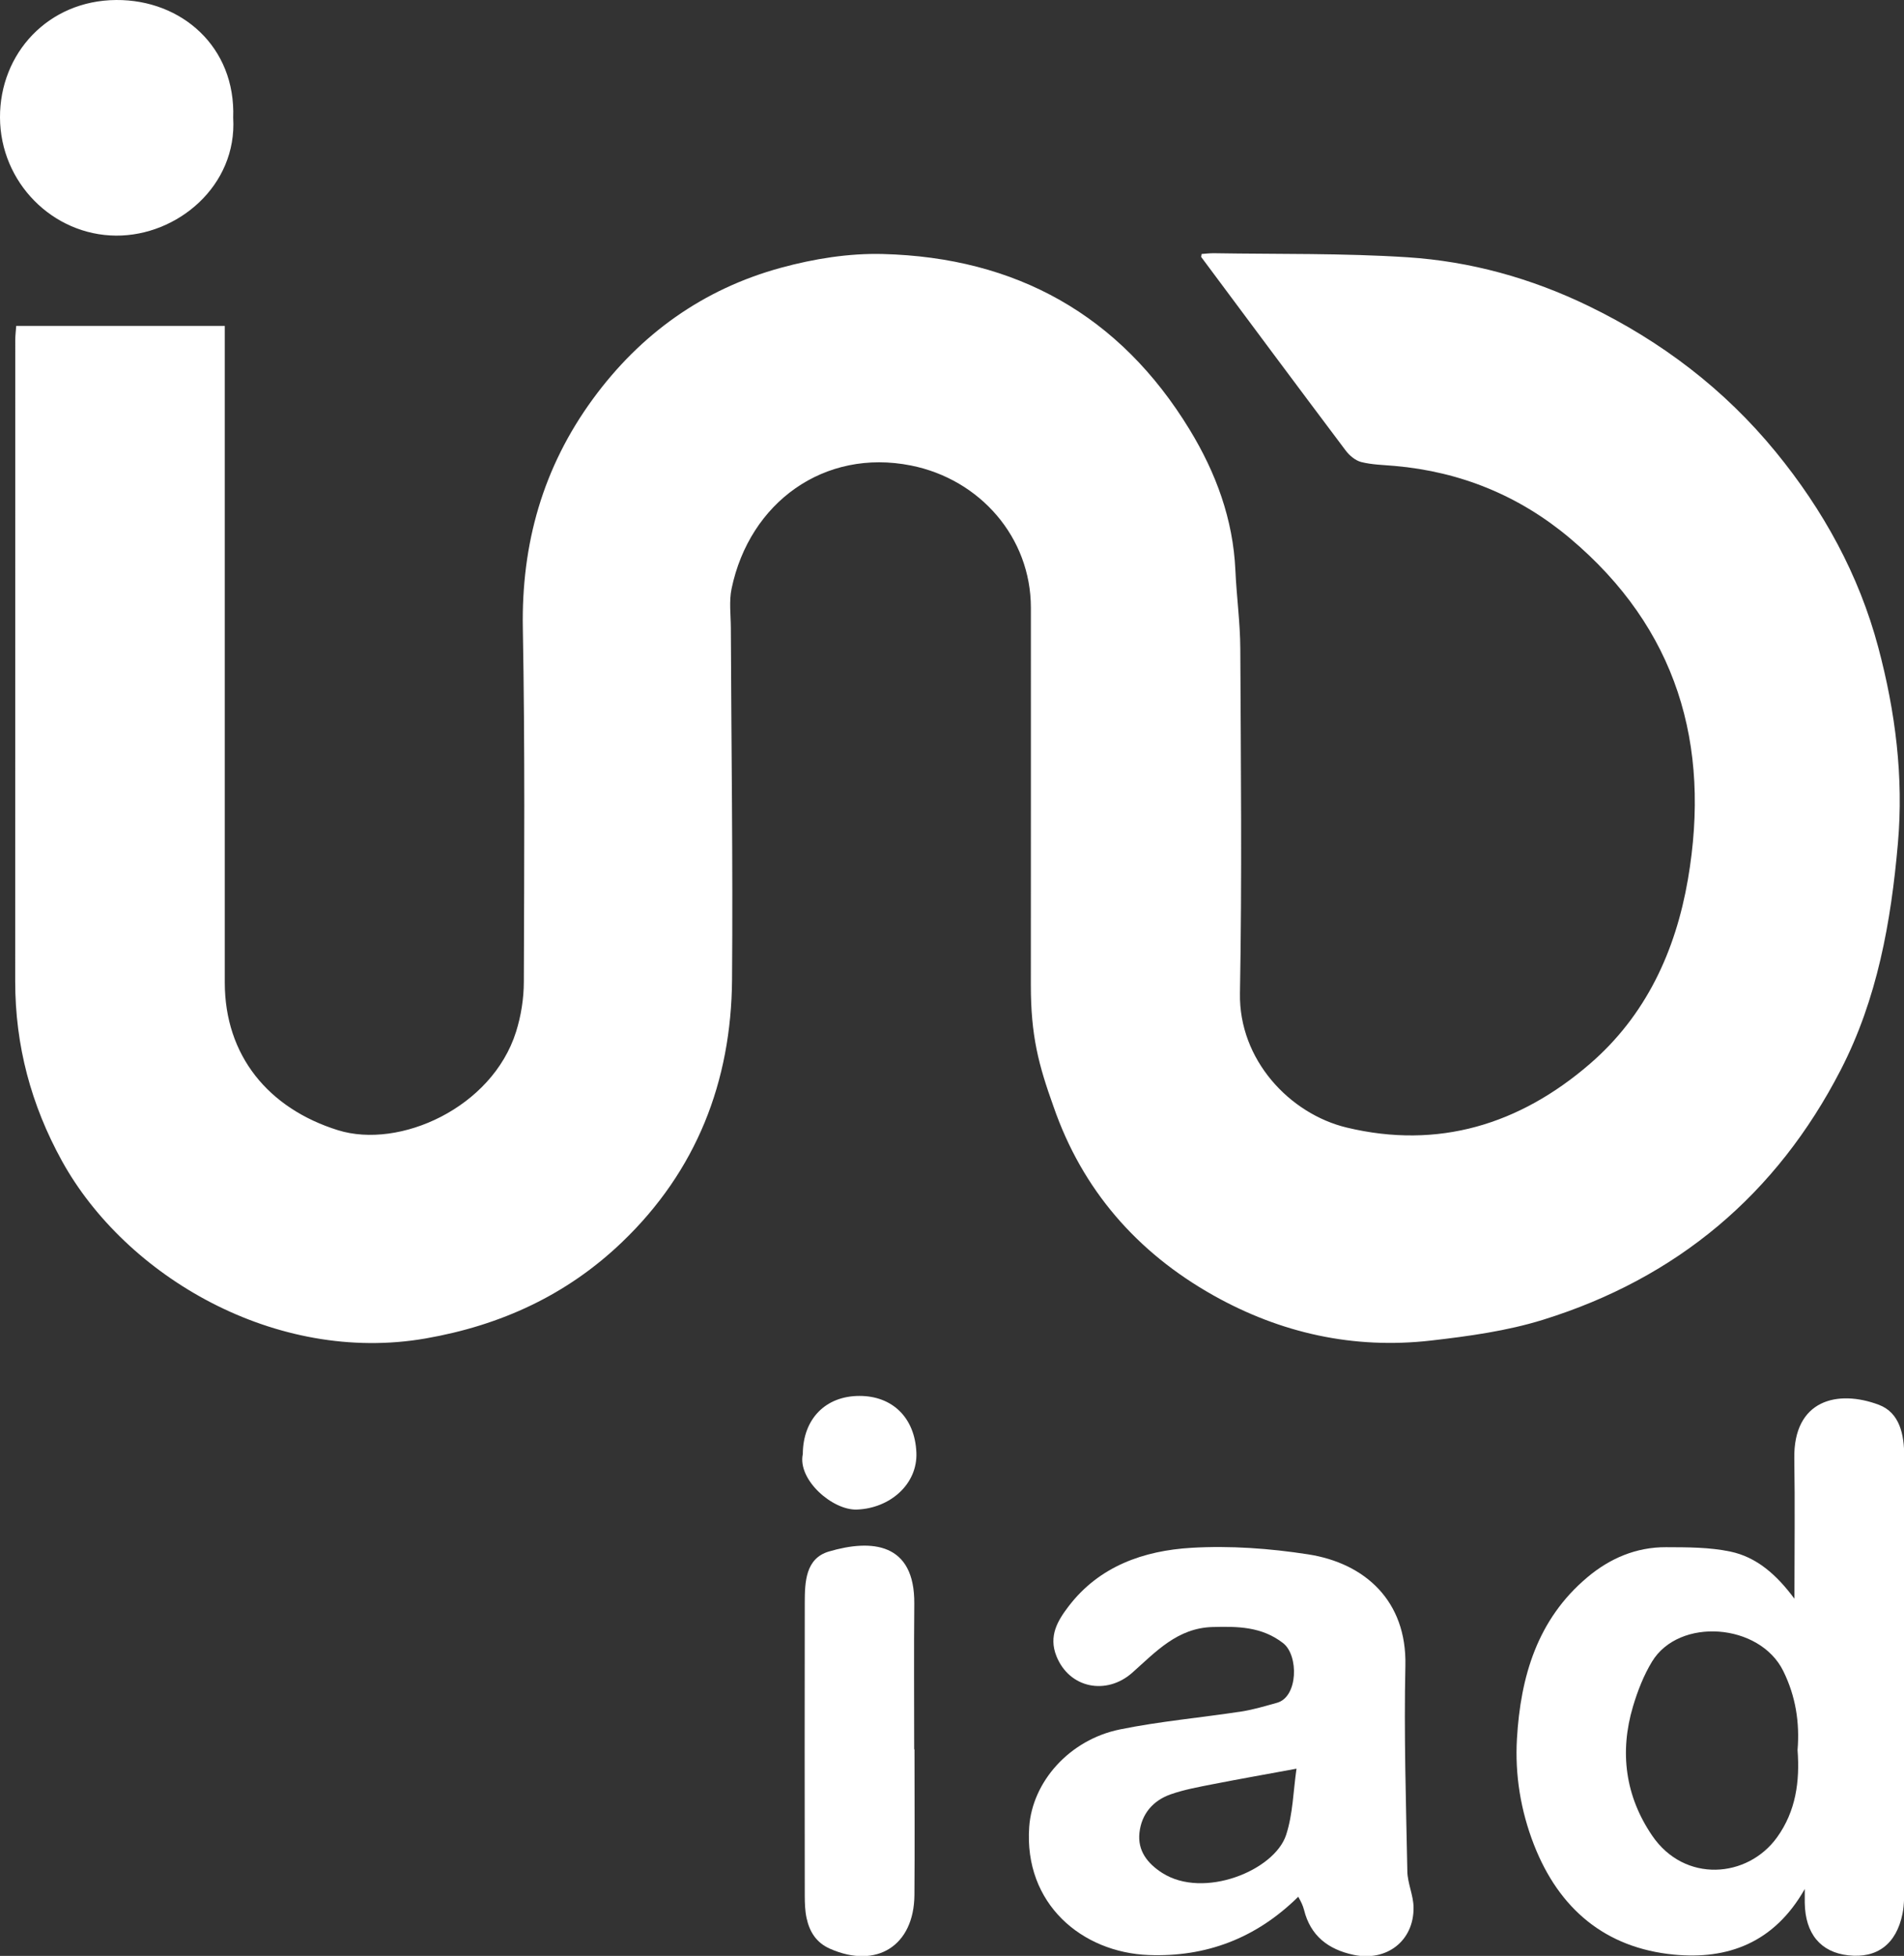
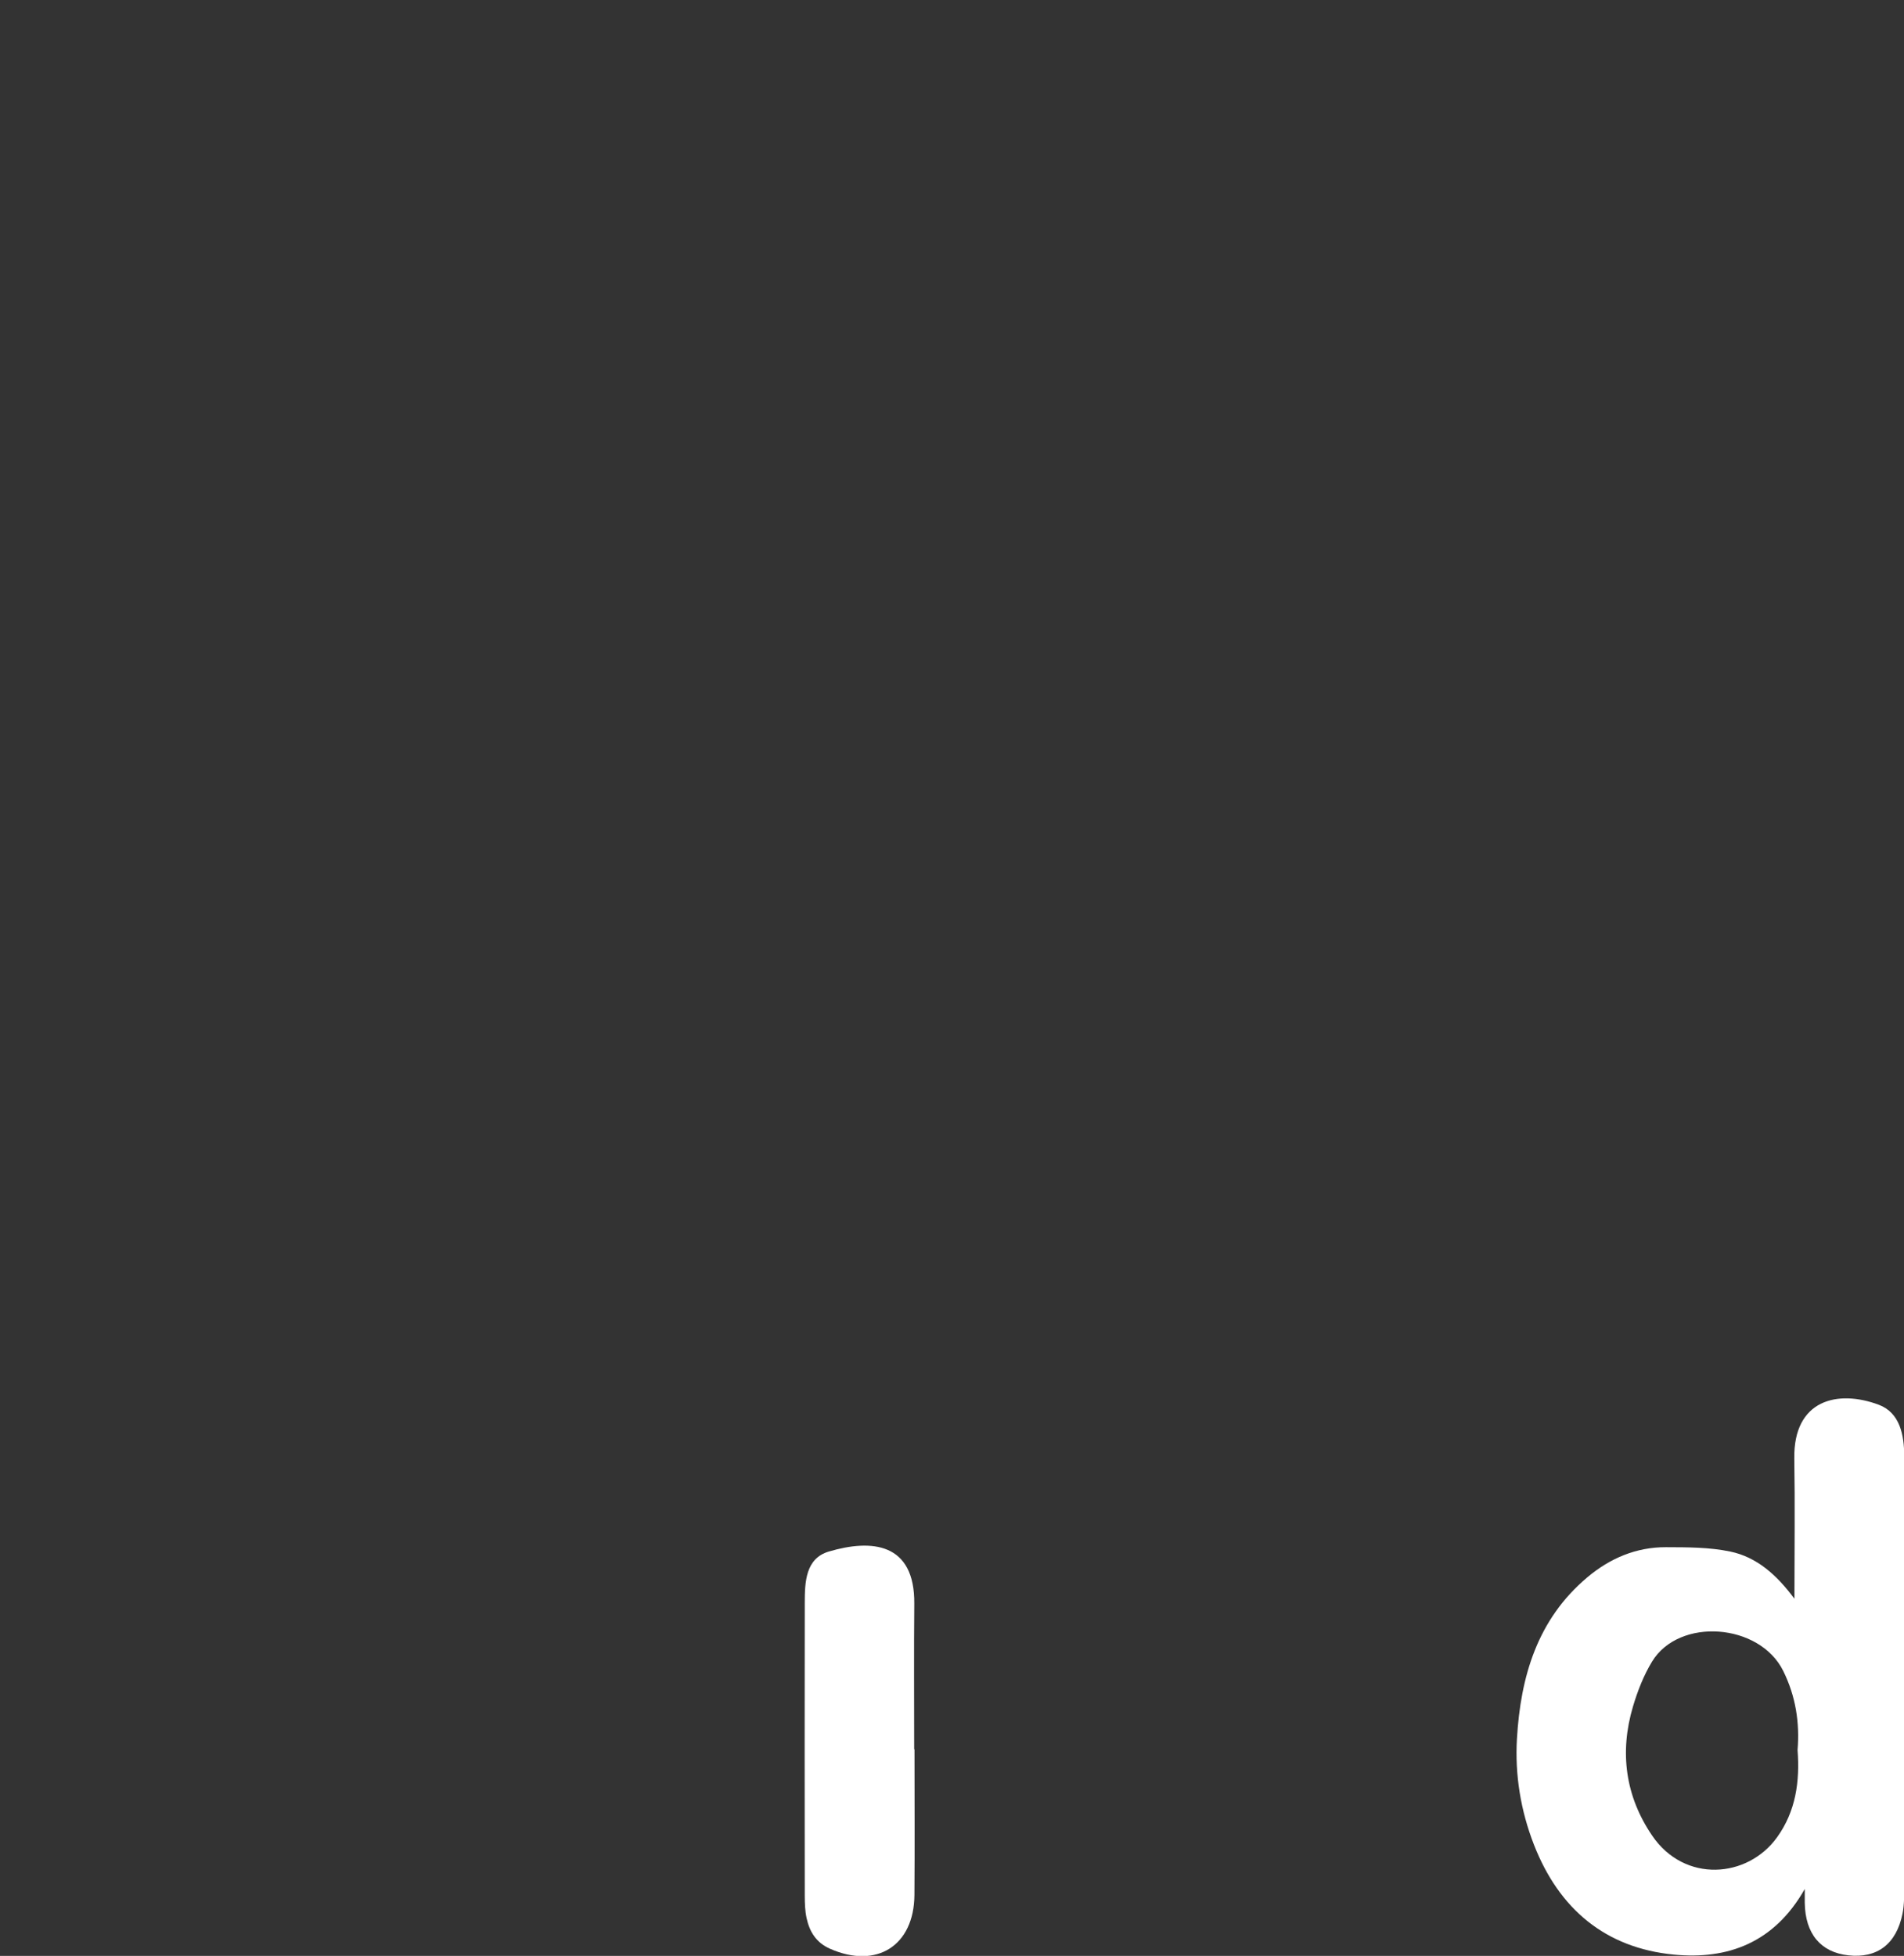
<svg xmlns="http://www.w3.org/2000/svg" height="110" viewBox="0 0 107.092 110" width="107.092">
  <rect x="0" y="0" width="107.092" height="110" fill="#333333" stroke="none" />
  <g fill="#fff" transform="matrix(.193 0 0 .193 0 0)">
-     <path d="m4.7 94.96h60.81v5.88 185.48c0 21.27 12.71 36.69 32.96 43.01 17.96 5.61 44.92-6.52 51.91-28.63 1.47-4.65 2.27-9.71 2.28-14.58.11-34.32.34-68.66-.29-102.97-.46-24.71 5.86-46.98 20.41-66.88 13.89-18.99 32.19-32.07 54.83-38.25 9.56-2.61 19.8-4.26 29.67-4 38.77 1 69.05 17.73 89.43 51.2 7.66 12.58 12.66 26.09 13.32 41.01.34 7.58 1.39 15.15 1.43 22.72.16 33.5.51 67-.1 100.49-.35 19.41 14.53 35.15 31.11 39.13 26.65 6.4 50.37-.88 70.82-18.52 16.38-14.12 25.02-32.89 28.62-53.81 6.75-39.29-3.21-73.17-34.39-99.4-14.72-12.38-31.84-19.38-51.06-21.07-3.26-.29-6.6-.34-9.74-1.13-1.71-.43-3.45-1.89-4.55-3.36-14.09-18.73-28.08-37.55-42.08-56.36-.07-.09.03-.3.1-.91 1.14-.07 2.37-.24 3.61-.22 18.8.31 37.65-.04 56.4 1.18 18.36 1.2 35.97 6.07 52.71 14.18 21.3 10.32 39.64 24.28 54.6 42.55 13.83 16.9 24.22 35.74 29.87 56.93 4.99 18.71 7.43 37.81 5.72 57.17-2 22.83-6 45.28-16.64 65.93-18.73 36.39-47.84 60.76-86.81 72.86-10.51 3.26-21.68 4.79-32.67 6.05-22.46 2.57-43.75-2.15-63.38-13.18-22.24-12.5-38.19-30.77-46.57-55-4.41-12.29-6.61-20.7-6.61-35.4 0-36.66.03-73.33.01-109.99-.01-20.46-14.81-37.4-34.93-41.42-25.26-5.04-47.06 10.72-52.3 35.91-.76 3.68-.22 7.64-.21 11.47.14 34.15.62 68.31.35 102.46-.23 29.72-10.37 55.7-32.08 76.49-16.04 15.36-35.25 24.21-57.21 28.04-43.67 7.61-87.41-18.05-105.99-51.71-9.03-16.36-13.63-33.69-13.63-52.32.02-62.33 0-124.66.02-186.98 0-1.3.18-2.6.28-4.06z" />
    <path d="m525.96 550.45c-8.95 15.78-22.55 20.62-38.11 19.12-20-1.92-33.54-13.33-40.83-32.07-3.86-9.91-5.55-20.32-4.94-30.82 1.05-18.07 5.92-34.79 20.52-47.06 6.6-5.55 14.25-8.8 22.92-8.77 6.27.02 12.68 0 18.76 1.28 7.59 1.59 13.4 6.64 18.67 13.74 0-14.33.18-27.58-.04-40.83-.29-17.19 12.68-20.18 24.63-15.69 6.13 2.3 7.4 8.77 7.4 14.94.03 41.66.03 83.32 0 124.98 0 2.81.05 5.68-.5 8.41-1.8 8.85-7.42 13.04-15.8 12.1-8.06-.9-12.54-6.29-12.68-15.29-.01-.91 0-1.83 0-4.04zm-2.1-40.49c.65-7.99-.53-15.66-4.17-23.04-6.88-13.94-30.34-15.72-38.24-2.73-2.44 4.01-4.2 8.55-5.55 13.07-3.97 13.34-2.23 26.17 5.59 37.64 9.46 13.89 27.82 12.43 36.41.47 5.46-7.6 6.65-16.26 5.96-25.41z" />
-     <path d="m67.96 34.32c1.19 19.9-16.35 34.45-34.13 34.34-18.45-.12-33.75-15.46-33.83-34.42-.07-18.61 13.95-34.1 33.86-34.24 19.02-.13 34.87 13.66 34.1 34.31z" />
    <path d="m266.51 509.77c0 14.14.09 28.29-.02 42.43-.12 14.81-11.03 21.64-24.6 15.66-4.04-1.78-5.98-4.98-6.84-8.98-.45-2.09-.51-4.3-.52-6.45-.03-28.45-.05-56.91 0-85.36.01-6.06.21-12.95 7.03-14.96 12.48-3.69 25.06-2.59 24.89 15.23-.13 14.14-.03 28.29-.03 42.43z" />
-     <path d="m233.96 423.72c.05-10.25 6.63-16.96 16.54-16.95 9.5 0 16.13 6.26 16.56 16.52.38 9.15-7.63 16.22-17.31 16.59-7.13.28-17.38-8.69-15.79-16.17z" />
-     <path d="m410.14 545.25c-.39-19.98-1.01-39.98-.57-59.95.42-18.78-11.76-29.8-28.37-32.37-11.19-1.73-22.73-2.57-34.01-1.9-13.85.83-26.83 5.32-35.79 17.07-3.17 4.16-5.85 8.6-3.55 14.43 3.76 9.51 14.65 11.53 22.13 4.89 6.87-6.1 13.15-13.03 23.39-13.31 7.29-.2 14.33-.15 20.56 4.69 4.58 3.55 4.39 15.67-1.75 17.38-3.43.95-6.86 2-10.37 2.54-11.8 1.81-23.75 2.85-35.43 5.23-14.76 3.01-25.51 15.28-26.44 28.41-1.58 22.41 15.36 36.59 34.83 37.33 16.6.63 31.19-4.77 43.58-16.98.47.89.79 1.42 1.03 1.99.26.59.49 1.2.65 1.83 1.88 7.58 7.05 11.52 14.4 13.1 9.65 2.07 17.64-4.04 17.52-13.82-.04-3.53-1.75-7.03-1.82-10.56zm-35.33-10.55c-3.41 10.39-24.05 18.77-36.1 11.07-4.35-2.79-7.21-6.49-6.64-11.71.59-5.47 3.96-9.41 9.14-11.21 3.98-1.39 8.2-2.14 12.36-2.96 7.63-1.5 15.28-2.84 24.27-4.5-.95 6.49-1.03 13.21-3.03 19.31z" />
  </g>
</svg>